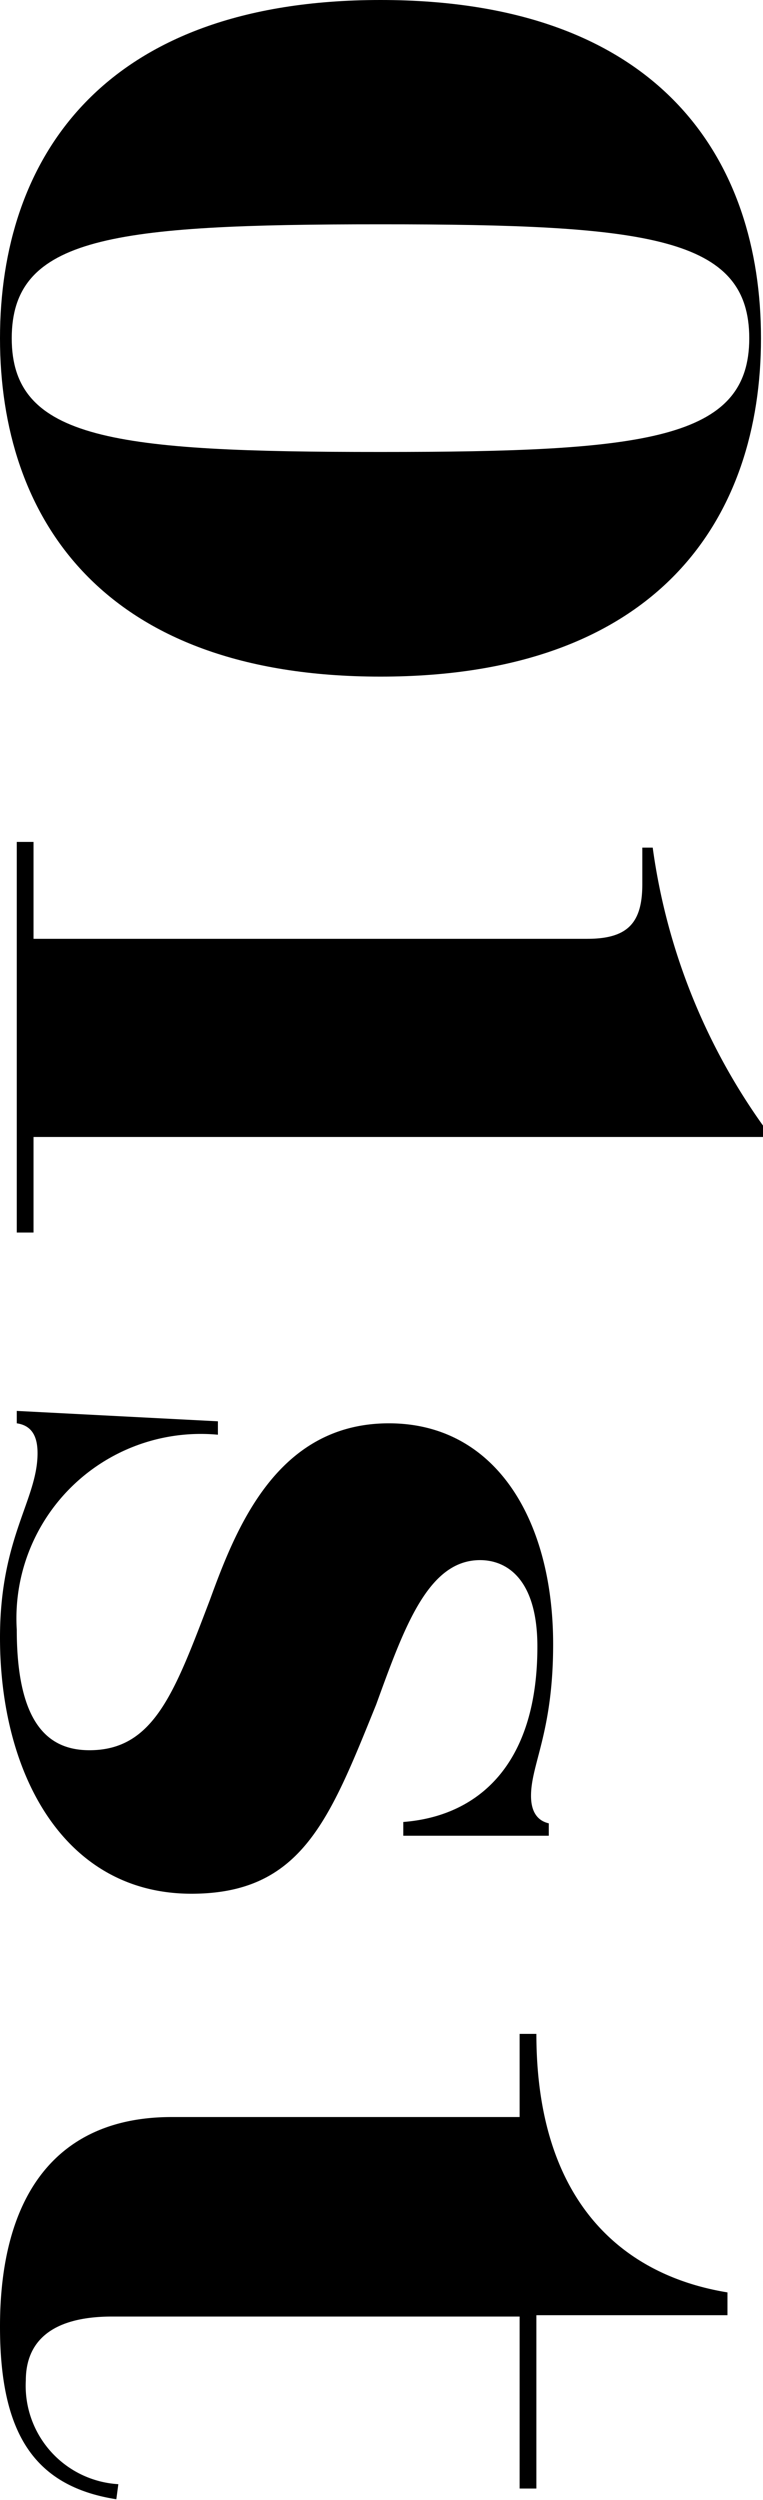
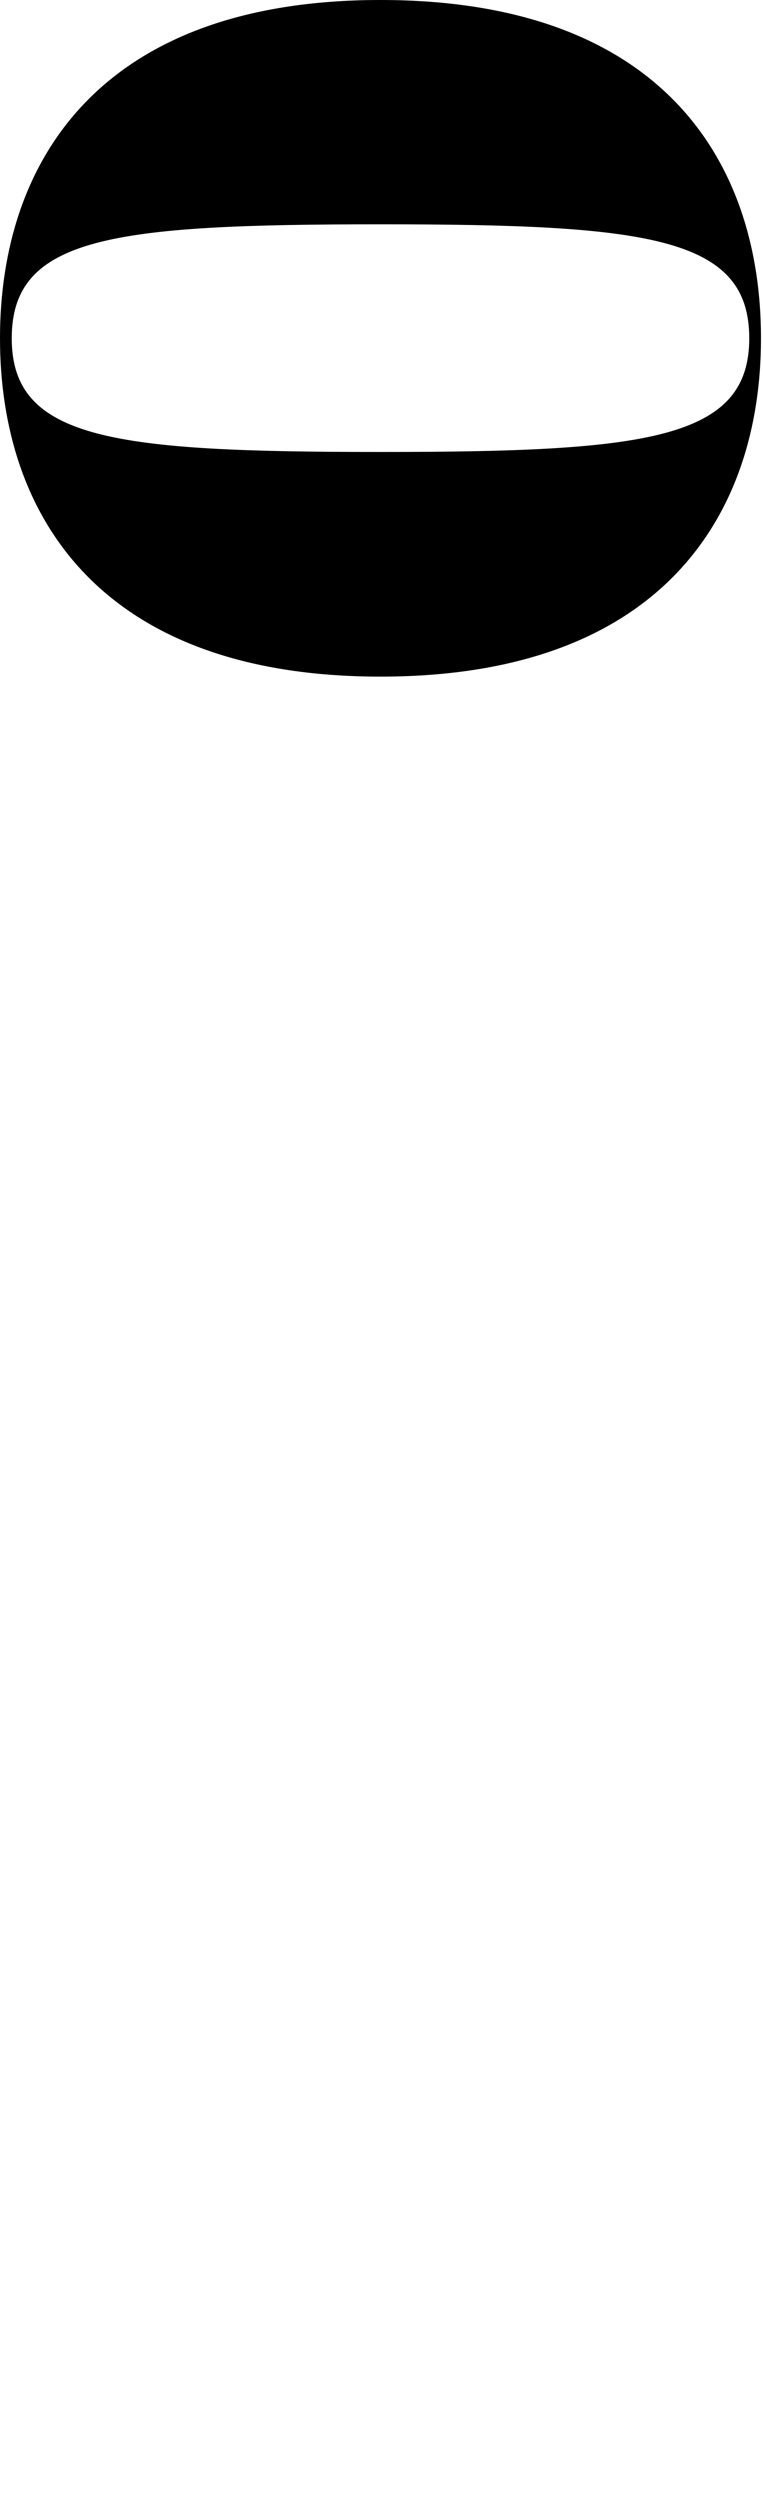
<svg xmlns="http://www.w3.org/2000/svg" width="22.76" height="74.56" viewBox="0 0 22.76 74.56">
  <g id="レイヤー_2" data-name="レイヤー 2">
    <g id="レイヤー_1-2" data-name="レイヤー 1">
      <path d="M11.35,0C19.72,0,22.7,4.79,22.7,10.09s-3,10.09-11.35,10.09S0,15.39,0,10.09,3,0,11.35,0Zm0,13.48c7.94,0,11-.37,11-3.39s-3-3.4-11-3.4-11,.37-11,3.4S3.41,13.48,11.35,13.48Z" />
-       <path d="M1,36.76H.5V25.11H1V28H17.52c1.21,0,1.64-.48,1.64-1.63V25.28h.31a18.61,18.61,0,0,0,3.29,8.29v.34H1Z" />
-       <path d="M1.12,43.34c0-.44-.13-.82-.62-.89v-.37l6,.31v.4a5.5,5.5,0,0,0-6,5.81c0,2.89,1,3.6,2.17,3.6,1.92,0,2.54-1.73,3.59-4.48.78-2.14,2-5.27,5.34-5.27,3.19,0,4.9,2.89,4.9,6.59,0,2.62-.66,3.57-.66,4.52,0,.51.22.75.53.82v.37l-4.34,0v-.41c2.2-.17,4-1.67,4-5.23,0-2-.9-2.58-1.71-2.58-1.55,0-2.26,2-3.1,4.31C9.83,54.27,9,56.48,5.71,56.48,1.92,56.48,0,52.92,0,48.84,0,45.85,1.12,44.73,1.12,43.34Z" />
-       <path d="M5.12,63.14H15.5V60.66H16c0,5,2.57,7.2,5.7,7.71v.68H16v5.17h-.5V69.09H3.35C1.49,69.09.77,69.87.77,71a2.94,2.94,0,0,0,2.76,3.09l-.06.45C1,74.15,0,72.55,0,69.39,0,65.45,1.71,63.14,5.12,63.14Z" />
    </g>
  </g>
</svg>